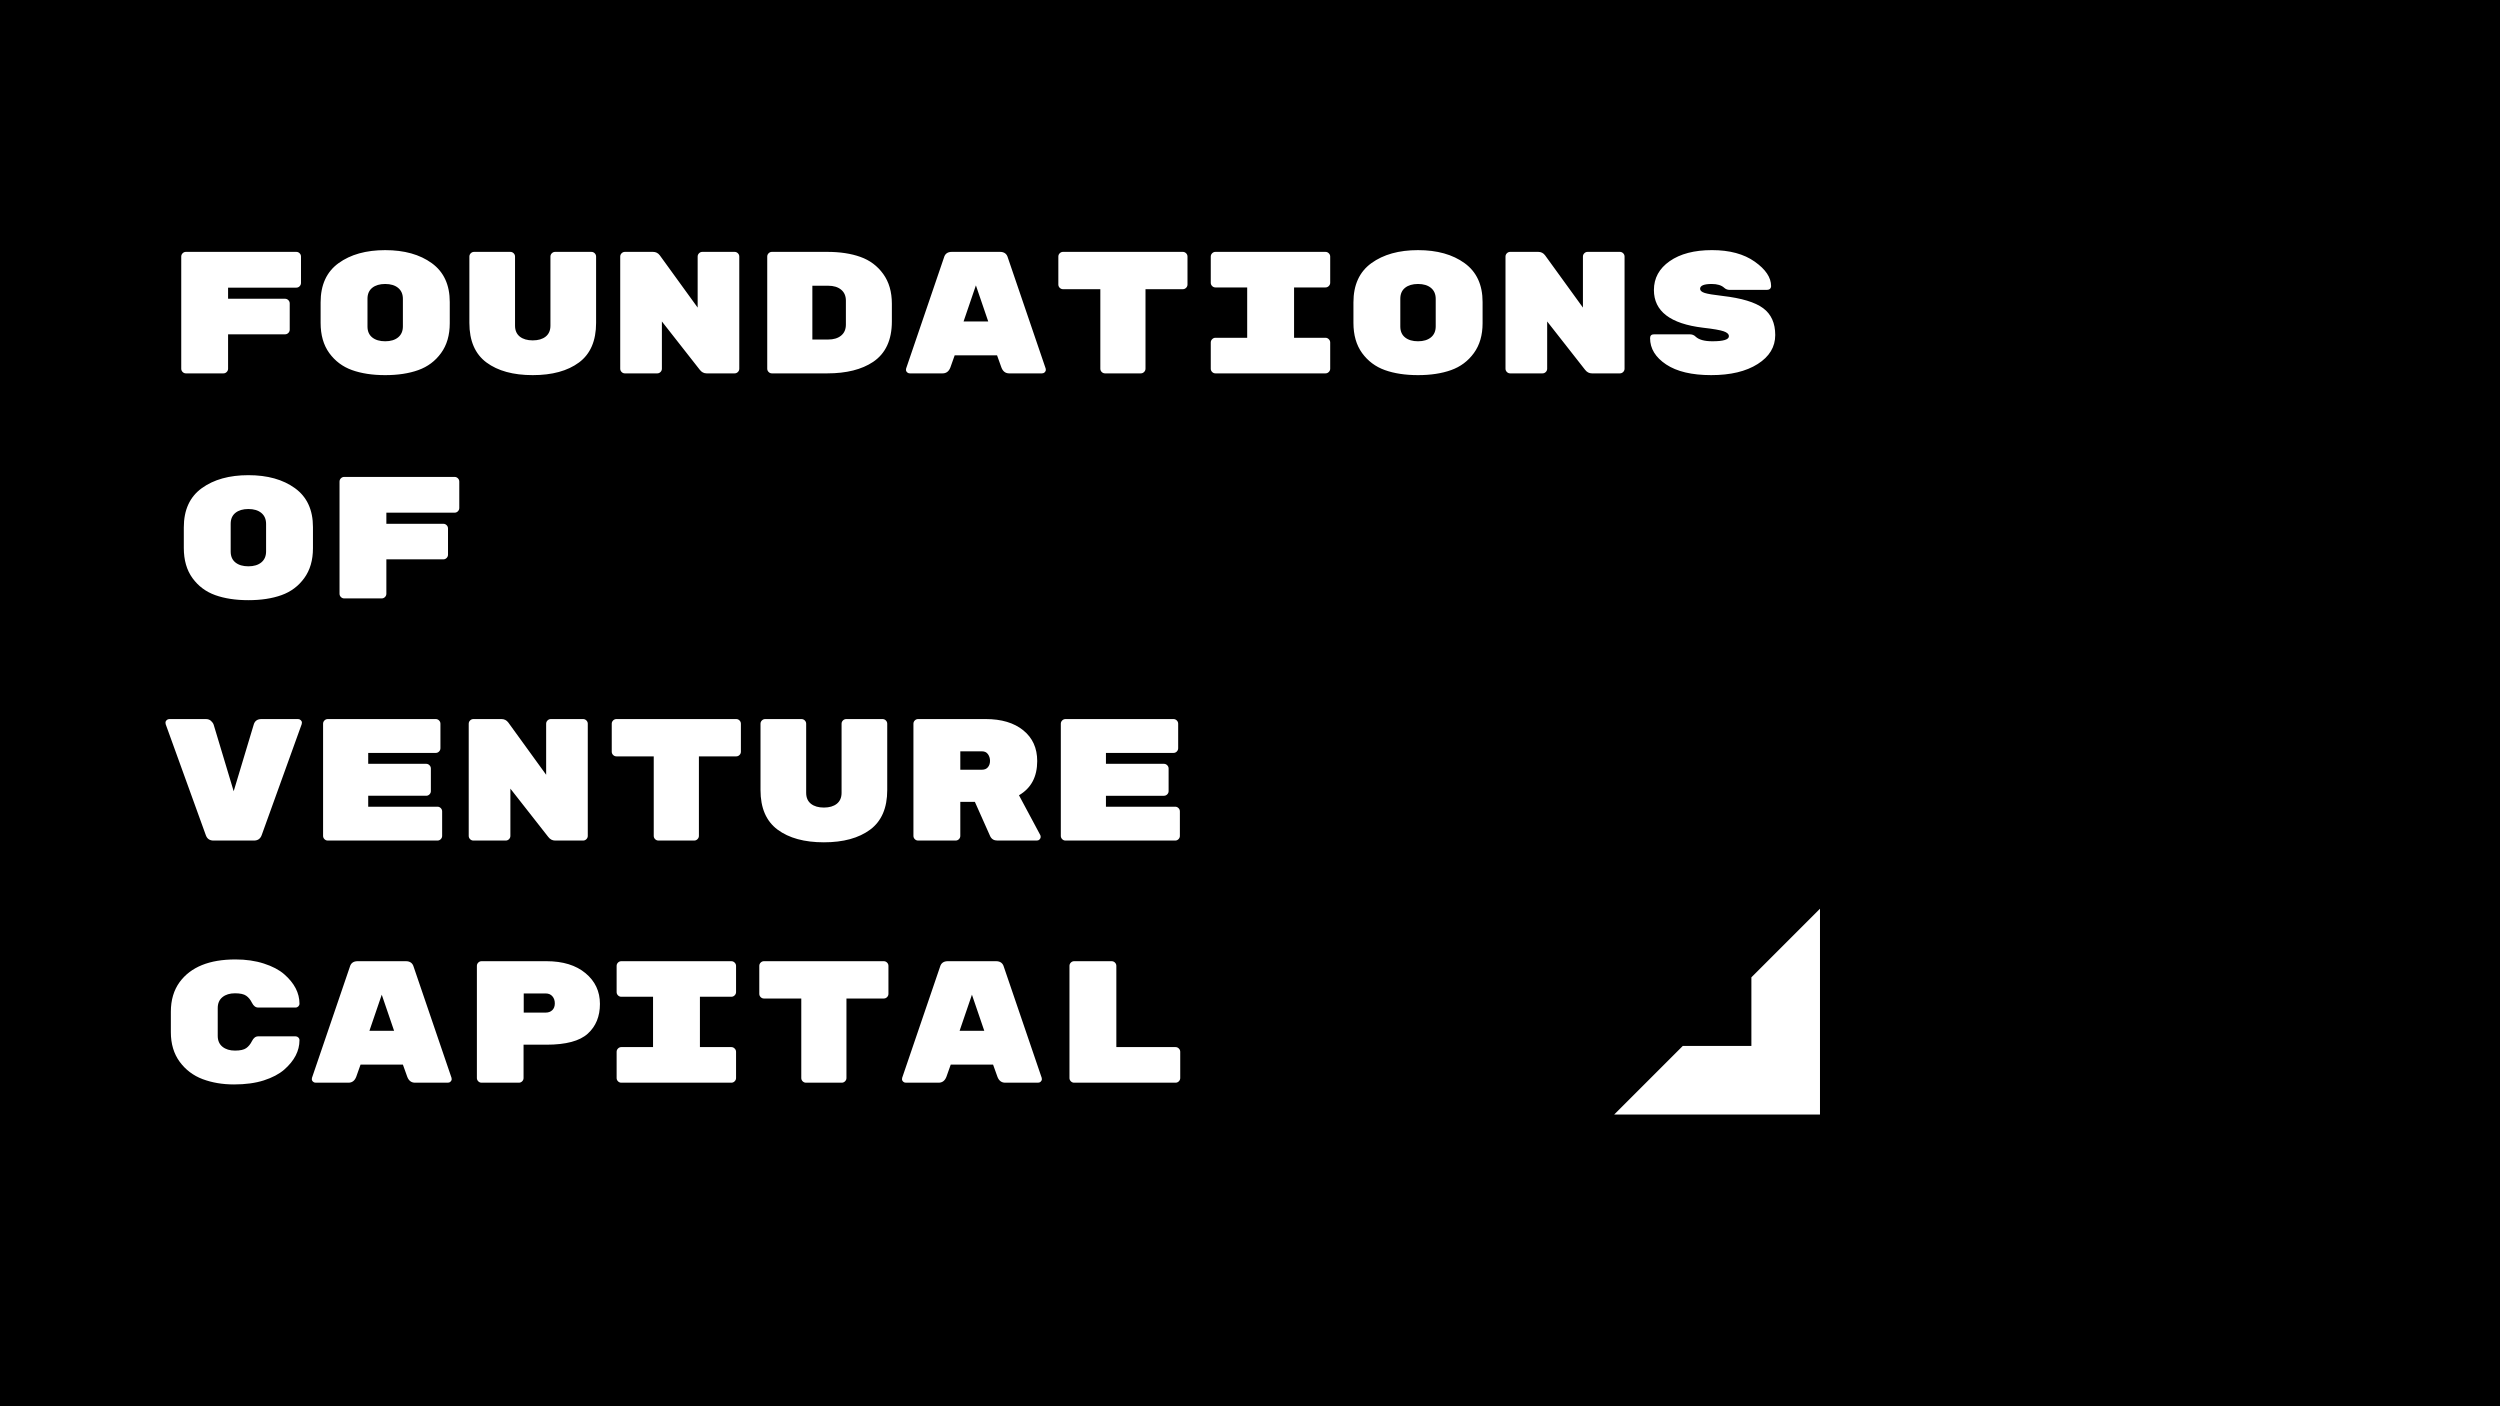
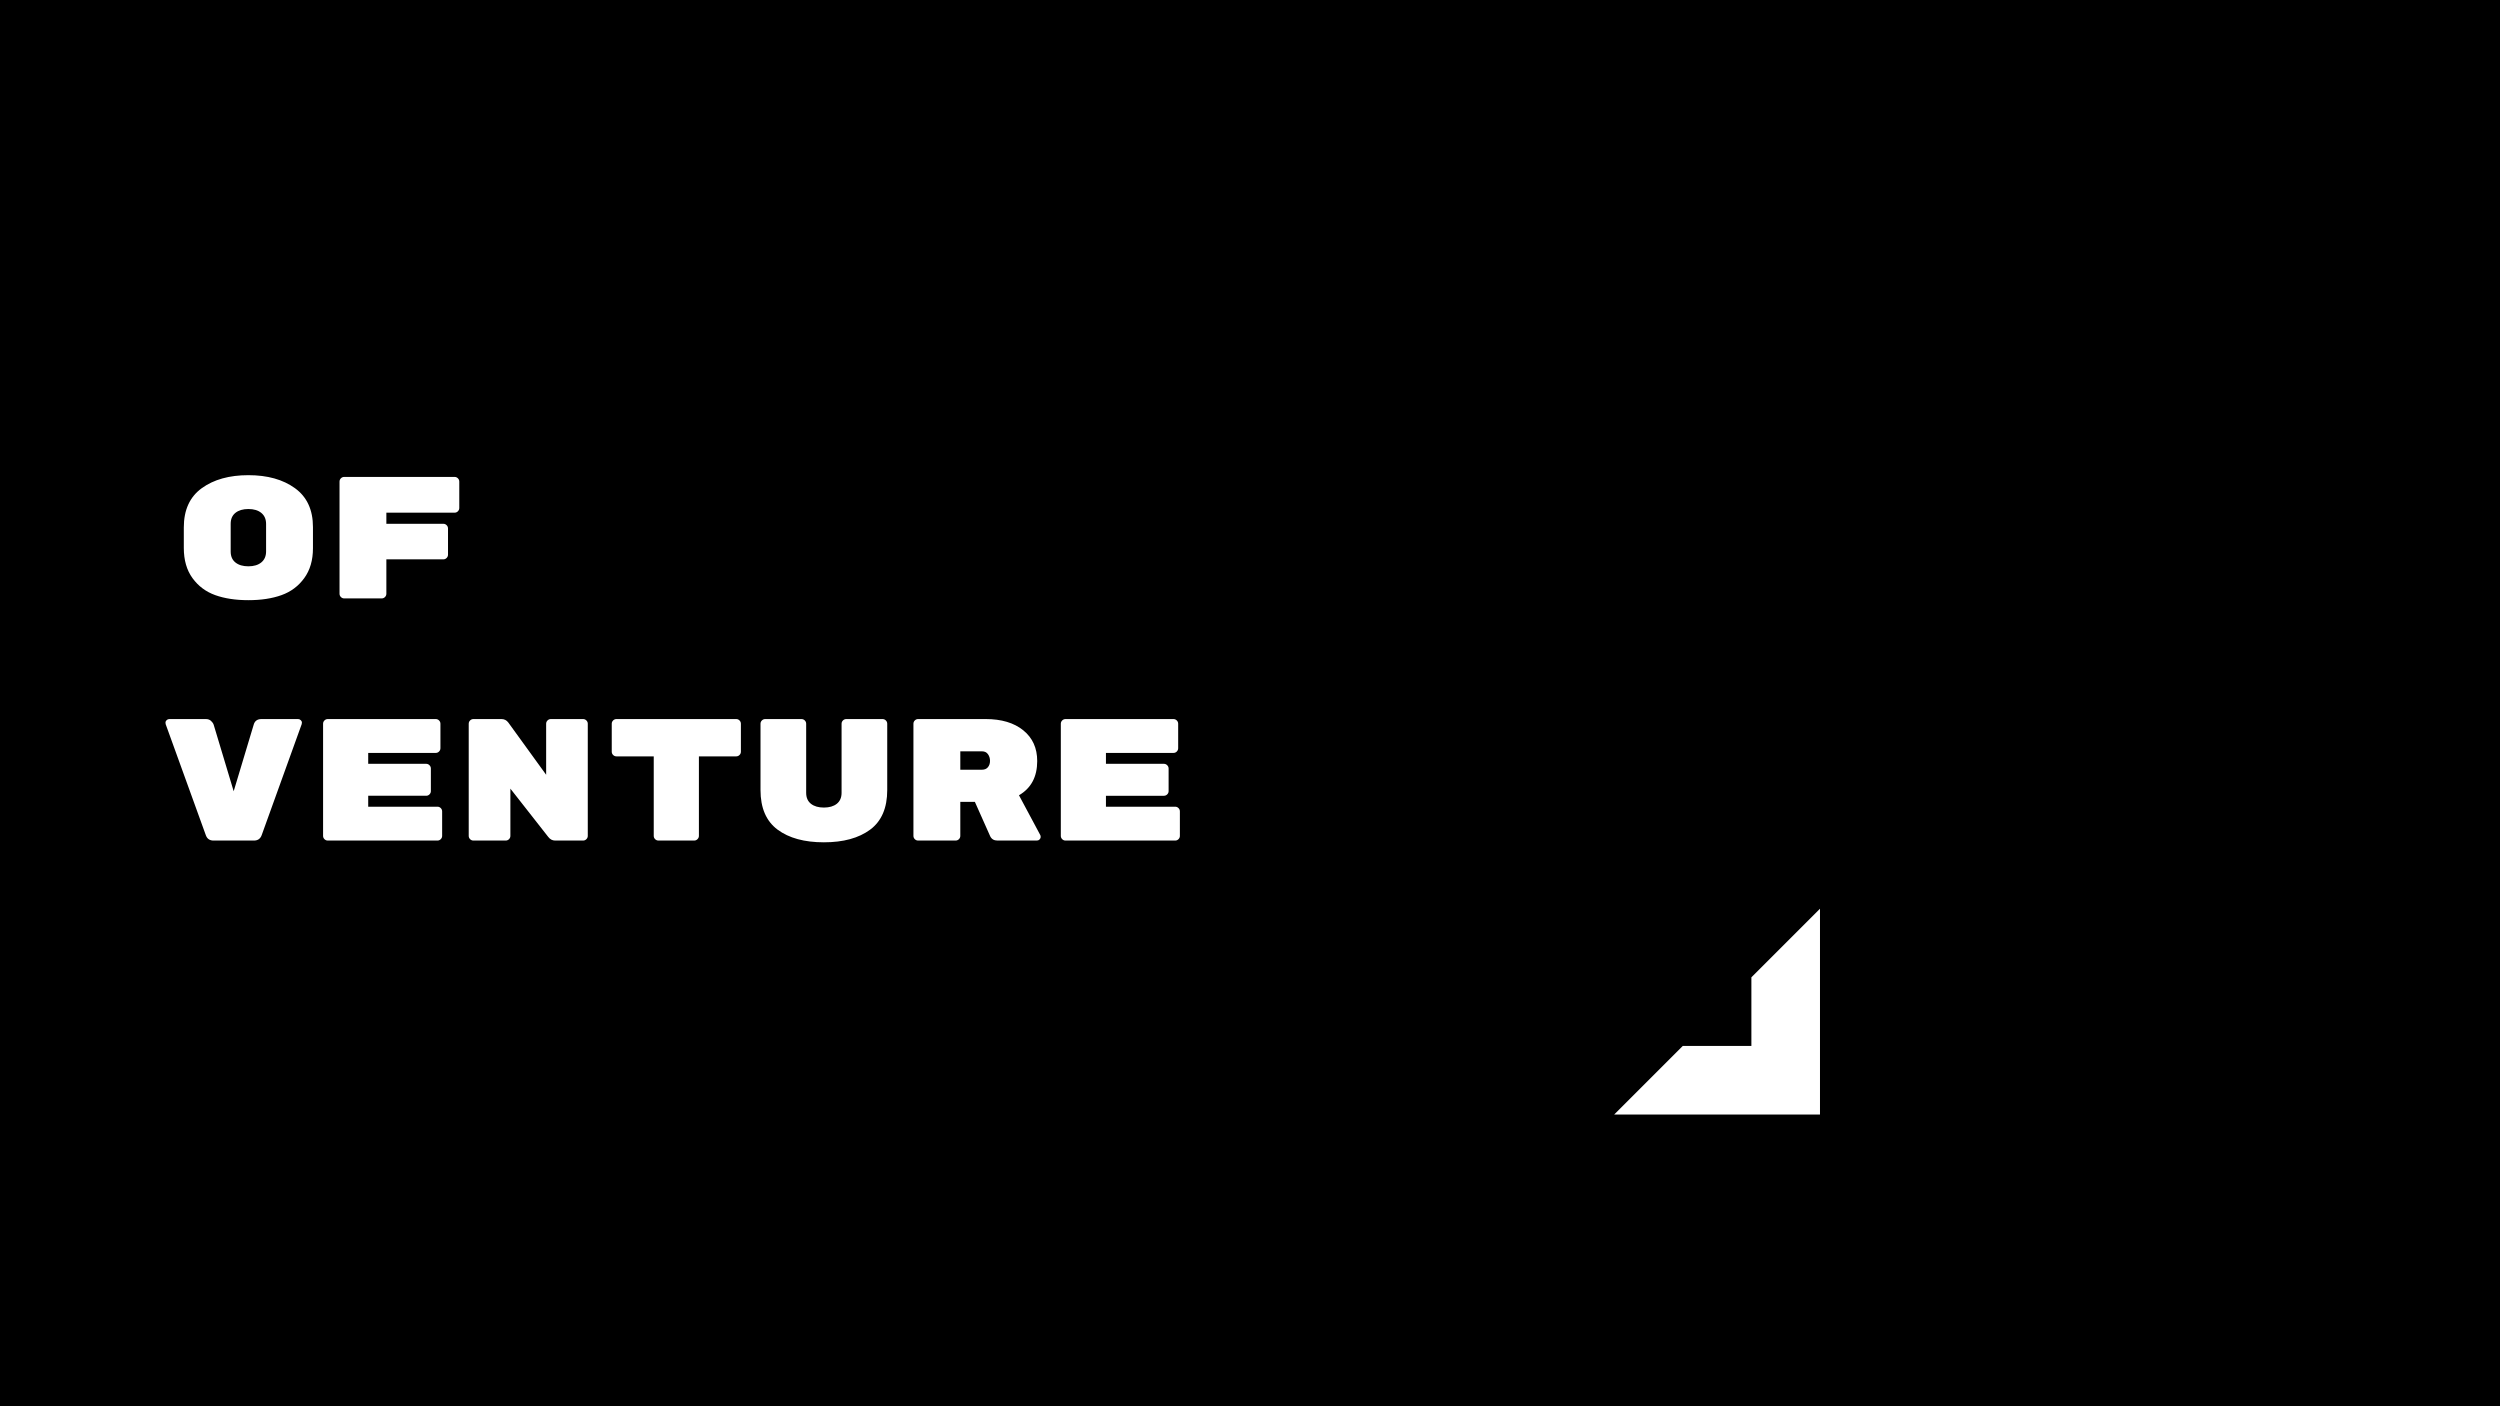
<svg xmlns="http://www.w3.org/2000/svg" stroke-miterlimit="10" stroke-linecap="square" stroke="none" fill="none" viewBox="0.0 0.0 960.0 540.0" version="1.1">
  <rect x="0.0" y="0.0" width="960.0" height="540.0" fill="#808080" stroke="none" />
  <clipPath id="p.0">
    <path clip-rule="nonzero" d="m0 0l960.0 0l0 540.0l-960.0 0l0 -540.0z" />
  </clipPath>
  <g clip-path="url(#p.0)">
    <path fill-rule="evenodd" d="m0 0l960.0 0l0 540.0l-960.0 0z" fill-opacity="0.0" fill="#000000" />
    <path fill-rule="evenodd" d="m0 0l960.0 0l0 540.0l-960.0 0z" fill="#000000" />
-     <path fill-rule="evenodd" d="m0 0l960.0 0l0 540.0l-960.0 0z" stroke-linecap="butt" stroke-linejoin="round" stroke-width="1.0" stroke="#000000" />
    <path fill-rule="evenodd" d="m50.213 89.724l648.661 0l0 59.307l-648.661 0z" fill-opacity="0.0" fill="#000000" />
-     <path fill-rule="nonzero" d="m71.394 96.722l42.391 0q0.734 0 1.266 0.531q0.531 0.531 0.531 1.266l0 10.125q0 0.734 -0.531 1.281q-0.531 0.531 -1.266 0.531l-26.203 0l0 4.266l21.875 0q0.734 0 1.266 0.531q0.531 0.531 0.531 1.266l0 10.062q0 0.734 -0.531 1.266q-0.531 0.531 -1.266 0.531l-21.875 0l0 13.203q0 0.734 -0.531 1.266q-0.531 0.531 -1.266 0.531l-14.391 0q-0.734 0 -1.266 -0.531q-0.531 -0.531 -0.531 -1.266l0 -43.062q0 -0.734 0.531 -1.266q0.531 -0.531 1.266 -0.531zm101.314 19.266l0 8.125q0 6.875 -3.344 11.469q-3.328 4.594 -8.734 6.531q-5.391 1.938 -12.719 1.938q-7.328 0 -12.734 -1.938q-5.391 -1.938 -8.734 -6.531q-3.328 -4.594 -3.328 -11.594l0 -7.875q0 -10.062 6.891 -15.062q6.906 -5.0 17.906 -5.0q11.0 0 17.891 5.0q6.906 5.0 6.906 14.938zm-31.594 -1.266l0 10.656q0 2.734 1.828 4.203q1.844 1.469 4.969 1.469q3.141 0 4.969 -1.5q1.828 -1.5 1.828 -4.234l0 -10.531q0 -2.734 -1.828 -4.234q-1.828 -1.5 -4.969 -1.5q-3.125 0 -4.969 1.469q-1.828 1.469 -1.828 4.203zm81.22 24.469q-6.562 4.859 -17.766 4.859q-11.203 0 -17.766 -4.859q-6.562 -4.875 -6.562 -15.203l0 -25.469q0 -0.734 0.531 -1.266q0.531 -0.531 1.266 -0.531l13.938 0q0.734 0 1.266 0.531q0.531 0.531 0.531 1.266l0 26.531q0 2.734 1.828 4.203q1.844 1.453 4.969 1.453q3.141 0 4.969 -1.453q1.828 -1.469 1.828 -4.203l0 -26.531q0 -0.734 0.531 -1.266q0.531 -0.531 1.266 -0.531l13.938 0q0.734 0 1.266 0.531q0.531 0.531 0.531 1.266l0 25.469q0 10.328 -6.562 15.203zm47.361 -42.469l12.391 0q0.734 0 1.266 0.531q0.531 0.531 0.531 1.266l0 43.062q0 0.734 -0.531 1.266q-0.531 0.531 -1.266 0.531l-10.734 0q-1.594 0 -2.656 -1.406l-14.531 -18.531l0 18.141q0 0.734 -0.531 1.266q-0.531 0.531 -1.266 0.531l-12.406 0q-0.734 0 -1.266 -0.531q-0.531 -0.531 -0.531 -1.266l0 -43.062q0 -0.734 0.531 -1.266q0.531 -0.531 1.266 -0.531l10.797 0q1.609 0 2.609 1.328l14.531 20.062l0 -19.594q0 -0.734 0.531 -1.266q0.531 -0.531 1.266 -0.531zm26.72 0l21.266 0q7.344 0 12.734 1.938q5.406 1.922 8.734 6.531q3.328 4.594 3.328 11.453l0 6.797q0 10.672 -7.203 15.531q-6.594 4.406 -17.594 4.406l-21.266 0q-0.734 0 -1.266 -0.531q-0.531 -0.531 -0.531 -1.266l0 -43.062q0 -0.734 0.531 -1.266q0.531 -0.531 1.266 -0.531zm15.531 13.0l0 20.656l6.078 0q3.125 0 4.953 -1.5q1.844 -1.5 1.844 -4.234l0 -9.188q0 -2.734 -1.844 -4.234q-1.828 -1.5 -4.953 -1.5l-6.078 0zm50.002 33.656l-12.594 0q-0.609 0 -1.047 -0.422q-0.422 -0.438 -0.422 -0.844q0 -0.406 0.062 -0.594l14.531 -42.594q0.594 -2.203 3.0 -2.203l18.531 0q2.391 0 3.0 2.203l14.531 42.594q0.062 0.188 0.062 0.594q0 0.406 -0.438 0.844q-0.422 0.422 -1.031 0.422l-12.594 0q-2.141 0 -3.0 -2.266l-1.672 -4.672l-16.266 0l-1.656 4.672q-0.875 2.266 -3.0 2.266zm17.531 -19.937l-4.734 -13.859l-4.734 13.859l9.469 0zm28.72 -26.719l46.0 0q0.734 0 1.266 0.531q0.531 0.531 0.531 1.266l0 10.734q0 0.734 -0.531 1.266q-0.531 0.531 -1.266 0.531l-14.328 0l0 30.531q0 0.734 -0.547 1.266q-0.531 0.531 -1.266 0.531l-13.719 0q-0.734 0 -1.281 -0.531q-0.531 -0.531 -0.531 -1.266l0 -30.531l-14.328 0q-0.734 0 -1.266 -0.531q-0.531 -0.531 -0.531 -1.266l0 -10.734q0 -0.734 0.531 -1.266q0.531 -0.531 1.266 -0.531zm100.783 13.656l-12.062 0l0 19.328l12.062 0q0.734 0 1.266 0.547q0.547 0.531 0.547 1.266l0 10.062q0 0.734 -0.547 1.266q-0.531 0.531 -1.266 0.531l-42.25 0q-0.734 0 -1.266 -0.531q-0.531 -0.531 -0.531 -1.266l0 -10.062q0 -0.734 0.531 -1.266q0.531 -0.547 1.266 -0.547l12.188 0l0 -19.328l-12.188 0q-0.734 0 -1.266 -0.531q-0.531 -0.531 -0.531 -1.266l0 -10.062q0 -0.734 0.531 -1.266q0.531 -0.531 1.266 -0.531l42.25 0q0.734 0 1.266 0.531q0.547 0.531 0.547 1.266l0 10.062q0 0.734 -0.547 1.266q-0.531 0.531 -1.266 0.531zm60.33 5.609l0 8.125q0 6.875 -3.344 11.469q-3.328 4.594 -8.734 6.531q-5.391 1.938 -12.719 1.938q-7.328 0 -12.734 -1.938q-5.391 -1.938 -8.734 -6.531q-3.328 -4.594 -3.328 -11.594l0 -7.875q0 -10.062 6.891 -15.062q6.906 -5.0 17.906 -5.0q11.0 0 17.891 5.0q6.906 5.0 6.906 14.938zm-31.594 -1.266l0 10.656q0 2.734 1.828 4.203q1.844 1.469 4.969 1.469q3.141 0 4.969 -1.5q1.828 -1.5 1.828 -4.234l0 -10.531q0 -2.734 -1.828 -4.234q-1.828 -1.5 -4.969 -1.5q-3.125 0 -4.969 1.469q-1.828 1.469 -1.828 4.203zm71.924 -18.0l12.391 0q0.734 0 1.266 0.531q0.531 0.531 0.531 1.266l0 43.062q0 0.734 -0.531 1.266q-0.531 0.531 -1.266 0.531l-10.734 0q-1.594 0 -2.656 -1.406l-14.531 -18.531l0 18.141q0 0.734 -0.531 1.266q-0.531 0.531 -1.266 0.531l-12.406 0q-0.734 0 -1.266 -0.531q-0.531 -0.531 -0.531 -1.266l0 -43.062q0 -0.734 0.531 -1.266q0.531 -0.531 1.266 -0.531l10.797 0q1.609 0 2.609 1.328l14.531 20.062l0 -19.594q0 -0.734 0.531 -1.266q0.531 -0.531 1.266 -0.531zm51.861 16.922q10.922 1.266 15.547 4.703q4.641 3.438 4.641 10.312q0 6.859 -6.734 11.125q-6.719 4.266 -17.859 4.266q-11.125 0 -17.297 -4.094q-6.172 -4.109 -6.172 -10.109q0 -1.469 1.547 -1.469l13.656 0q1.406 0 2.266 0.875q1.875 1.797 6.469 1.797q6.328 0 6.328 -1.938q0 -1.203 -2.0 -1.891q-2.0 -0.703 -7.922 -1.375q-18.875 -2.266 -18.875 -14.469q0 -6.859 6.062 -11.094q6.078 -4.234 16.234 -4.234q10.172 0 16.438 4.438q6.266 4.438 6.266 9.359q0 0.672 -0.438 1.078q-0.438 0.391 -1.156 0.391l-14.344 0q-1.188 0 -2.062 -0.797q-1.594 -1.469 -4.797 -1.469q-4.469 0 -4.469 1.859q0 1.0 1.734 1.578q1.734 0.562 6.938 1.156z" fill="#ffffff" />
    <path fill-rule="evenodd" d="m50.213 169.572l146.992 0l0 72.441l-146.992 0z" fill-opacity="0.0" fill="#000000" />
    <path fill-rule="nonzero" d="m120.176 202.402l0 8.125q0 6.875 -3.344 11.469q-3.328 4.594 -8.734 6.531q-5.391 1.938 -12.719 1.938q-7.328 0 -12.734 -1.938q-5.391 -1.938 -8.734 -6.531q-3.328 -4.594 -3.328 -11.594l0 -7.875q0 -10.062 6.891 -15.062q6.906 -5.0 17.906 -5.0q11.0 0 17.891 5.0q6.906 5.0 6.906 14.938zm-31.594 -1.266l0 10.656q0 2.734 1.828 4.203q1.844 1.469 4.969 1.469q3.141 0 4.969 -1.5q1.828 -1.5 1.828 -4.234l0 -10.531q0 -2.734 -1.828 -4.234q-1.828 -1.5 -4.969 -1.5q-3.125 0 -4.969 1.469q-1.828 1.469 -1.828 4.203zm43.595 -18.0l42.391 0q0.734 0 1.266 0.531q0.531 0.531 0.531 1.266l0 10.125q0 0.734 -0.531 1.281q-0.531 0.531 -1.266 0.531l-26.203 0l0 4.266l21.875 0q0.734 0 1.266 0.531q0.531 0.531 0.531 1.266l0 10.062q0 0.734 -0.531 1.266q-0.531 0.531 -1.266 0.531l-21.875 0l0 13.203q0 0.734 -0.531 1.266q-0.531 0.531 -1.266 0.531l-14.391 0q-0.734 0 -1.266 -0.531q-0.531 -0.531 -0.531 -1.266l0 -43.062q0 -0.734 0.531 -1.266q0.531 -0.531 1.266 -0.531z" fill="#ffffff" />
-     <path fill-rule="evenodd" d="m50.213 262.554l418.992 0l0 72.441l-418.992 0z" fill-opacity="0.0" fill="#000000" />
    <path fill-rule="nonzero" d="m100.406 276.118l14.062 0q0.594 0 1.031 0.438q0.438 0.422 0.438 0.828q0 0.391 -0.078 0.672l-15.328 42.516q-0.734 2.203 -3.0 2.203l-15.531 0q-2.203 0 -2.938 -2.0l-15.453 -42.719q-0.062 -0.281 -0.062 -0.672q0 -0.406 0.422 -0.828q0.438 -0.438 1.031 -0.438l14.062 0q1.203 0 1.969 0.703q0.766 0.688 1.031 1.5l7.672 25.516l7.672 -25.516q0.594 -2.203 3.0 -2.203zm40.986 33.656l26.594 0q0.734 0 1.266 0.531q0.531 0.531 0.531 1.266l0 9.406q0 0.734 -0.531 1.266q-0.531 0.531 -1.266 0.531l-42.125 0q-0.734 0 -1.266 -0.531q-0.531 -0.531 -0.531 -1.266l0 -43.062q0 -0.734 0.531 -1.266q0.531 -0.531 1.266 -0.531l41.469 0q0.734 0 1.266 0.531q0.531 0.531 0.531 1.266l0 9.391q0 0.734 -0.531 1.281q-0.531 0.531 -1.266 0.531l-25.938 0l0 4.188l22.266 0q0.734 0 1.266 0.547q0.531 0.531 0.531 1.266l0 8.656q0 0.734 -0.531 1.266q-0.531 0.531 -1.266 0.531l-22.266 0l0 4.203zm70.127 -33.656l12.391 0q0.734 0 1.266 0.531q0.531 0.531 0.531 1.266l0 43.062q0 0.734 -0.531 1.266q-0.531 0.531 -1.266 0.531l-10.734 0q-1.594 0 -2.656 -1.406l-14.531 -18.531l0 18.141q0 0.734 -0.531 1.266q-0.531 0.531 -1.266 0.531l-12.406 0q-0.734 0 -1.266 -0.531q-0.531 -0.531 -0.531 -1.266l0 -43.062q0 -0.734 0.531 -1.266q0.531 -0.531 1.266 -0.531l10.797 0q1.609 0 2.609 1.328l14.531 20.062l0 -19.594q0 -0.734 0.531 -1.266q0.531 -0.531 1.266 -0.531zm25.189 0l46 0q0.734 0 1.266 0.531q0.531 0.531 0.531 1.266l0 10.734q0 0.734 -0.531 1.266q-0.531 0.531 -1.266 0.531l-14.328 0l0 30.531q0 0.734 -0.547 1.266q-0.531 0.531 -1.266 0.531l-13.719 0q-0.734 0 -1.281 -0.531q-0.531 -0.531 -0.531 -1.266l0 -30.531l-14.328 0q-0.734 0 -1.266 -0.531q-0.531 -0.531 -0.531 -1.266l0 -10.734q0 -0.734 0.531 -1.266q0.531 -0.531 1.266 -0.531zm97.424 42.469q-6.562 4.859 -17.766 4.859q-11.203 0 -17.766 -4.859q-6.562 -4.875 -6.562 -15.203l0 -25.469q0 -0.734 0.531 -1.266q0.531 -0.531 1.266 -0.531l13.938 0q0.734 0 1.266 0.531q0.531 0.531 0.531 1.266l0 26.531q0 2.734 1.828 4.203q1.844 1.453 4.969 1.453q3.141 0 4.969 -1.453q1.828 -1.469 1.828 -4.203l0 -26.531q0 -0.734 0.531 -1.266q0.531 -0.531 1.266 -0.531l13.938 0q0.734 0 1.266 0.531q0.531 0.531 0.531 1.266l0 25.469q0 10.328 -6.562 15.203zm65.361 2.125q0.125 0.266 0.125 0.734q0 0.469 -0.438 0.906q-0.422 0.422 -1.031 0.422l-15.125 0q-2.0 0 -2.797 -1.672l-5.875 -13.188l-5.594 0l0 13.062q0 0.734 -0.531 1.266q-0.531 0.531 -1.266 0.531l-14.406 0q-0.734 0 -1.266 -0.531q-0.531 -0.531 -0.531 -1.266l0 -43.062q0 -0.734 0.531 -1.266q0.531 -0.531 1.266 -0.531l25.938 0q9.125 0 14.453 4.328q5.344 4.328 5.344 11.797q0 9.062 -7.0 13.141l8.203 15.328zm-30.734 -32.203l0 7.062l8.328 0q1.469 0 2.266 -0.953q0.812 -0.969 0.812 -2.438q0 -1.469 -0.781 -2.562q-0.766 -1.109 -2.297 -1.109l-8.328 0zm55.924 21.266l26.594 0q0.734 0 1.266 0.531q0.531 0.531 0.531 1.266l0 9.406q0 0.734 -0.531 1.266q-0.531 0.531 -1.266 0.531l-42.125 0q-0.734 0 -1.266 -0.531q-0.531 -0.531 -0.531 -1.266l0 -43.062q0 -0.734 0.531 -1.266q0.531 -0.531 1.266 -0.531l41.469 0q0.734 0 1.266 0.531q0.531 0.531 0.531 1.266l0 9.391q0 0.734 -0.531 1.281q-0.531 0.531 -1.266 0.531l-25.938 0l0 4.188l22.266 0q0.734 0 1.266 0.547q0.531 0.531 0.531 1.266l0 8.656q0 0.734 -0.531 1.266q-0.531 0.531 -1.266 0.531l-22.266 0l0 4.203z" fill="#ffffff" />
-     <path fill-rule="evenodd" d="m50.213 355.535l418.992 0l0 72.441l-418.992 0z" fill-opacity="0.0" fill="#000000" />
-     <path fill-rule="nonzero" d="m83.609 387.1l0 10.656q0 2.734 1.828 4.203q1.828 1.469 4.797 1.469q2.969 0 4.297 -0.938q1.344 -0.938 2.234 -2.734q0.906 -1.797 2.375 -1.797l14.391 0q0.594 0 1.031 0.438q0.438 0.422 0.438 1.031q0 6.203 -5.875 11.328q-2.922 2.531 -7.797 4.109q-4.859 1.562 -11.469 1.562q-6.594 0 -12.031 -2.031q-5.422 -2.047 -8.828 -6.672q-3.391 -4.641 -3.391 -11.359l0 -7.875q0 -6.734 3.391 -11.391q6.406 -8.672 21.406 -8.672q6.062 0 10.922 1.578q4.875 1.562 7.797 4.094q5.875 5.125 5.875 11.328q0 0.594 -0.438 1.031q-0.438 0.438 -1.031 0.438l-14.391 0q-1.469 0 -2.375 -1.797q-0.891 -1.812 -2.234 -2.734q-1.328 -0.938 -4.297 -0.938q-2.969 0 -4.797 1.469q-1.828 1.469 -1.828 4.203zm50.189 28.656l-12.594 0q-0.609 0 -1.047 -0.422q-0.422 -0.438 -0.422 -0.844q0 -0.406 0.062 -0.594l14.531 -42.594q0.594 -2.203 3.0 -2.203l18.531 0q2.391 0 3.0 2.203l14.531 42.594q0.062 0.188 0.062 0.594q0 0.406 -0.438 0.844q-0.422 0.422 -1.031 0.422l-12.594 0q-2.141 0 -3.0 -2.266l-1.672 -4.672l-16.266 0l-1.656 4.672q-0.875 2.266 -3.0 2.266zm17.531 -19.938l-4.734 -13.859l-4.734 13.859l9.469 0zm33.595 -26.719l24.922 0q9.469 0 15.0 4.609q5.531 4.594 5.531 11.797q0 7.188 -4.672 11.422q-4.656 4.234 -15.859 4.234l-8.797 0l0 12.797q0 0.734 -0.531 1.266q-0.531 0.531 -1.266 0.531l-14.328 0q-0.734 0 -1.266 -0.531q-0.531 -0.531 -0.531 -1.266l0 -43.062q0 -0.734 0.531 -1.266q0.531 -0.531 1.266 -0.531zm16.188 12.391l0 7.344l8.469 0q1.531 0 2.5 -0.938q0.969 -0.938 0.969 -2.594q0 -1.672 -0.938 -2.734q-0.922 -1.078 -2.531 -1.078l-8.469 0zm79.72 1.266l-12.062 0l0 19.328l12.062 0q0.734 0 1.266 0.547q0.547 0.531 0.547 1.266l0 10.062q0 0.734 -0.547 1.266q-0.531 0.531 -1.266 0.531l-42.25 0q-0.734 0 -1.266 -0.531q-0.531 -0.531 -0.531 -1.266l0 -10.062q0 -0.734 0.531 -1.266q0.531 -0.547 1.266 -0.547l12.188 0l0 -19.328l-12.188 0q-0.734 0 -1.266 -0.531q-0.531 -0.531 -0.531 -1.266l0 -10.062q0 -0.734 0.531 -1.266q0.531 -0.531 1.266 -0.531l42.25 0q0.734 0 1.266 0.531q0.547 0.531 0.547 1.266l0 10.062q0 0.734 -0.547 1.266q-0.531 0.531 -1.266 0.531zm12.533 -13.656l46.0 0q0.734 0 1.266 0.531q0.531 0.531 0.531 1.266l0 10.734q0 0.734 -0.531 1.266q-0.531 0.531 -1.266 0.531l-14.328 0l0 30.531q0 0.734 -0.547 1.266q-0.531 0.531 -1.266 0.531l-13.719 0q-0.734 0 -1.281 -0.531q-0.531 -0.531 -0.531 -1.266l0 -30.531l-14.328 0q-0.734 0 -1.266 -0.531q-0.531 -0.531 -0.531 -1.266l0 -10.734q0 -0.734 0.531 -1.266q0.531 -0.531 1.266 -0.531zm67.064 46.656l-12.594 0q-0.609 0 -1.047 -0.422q-0.422 -0.438 -0.422 -0.844q0 -0.406 0.062 -0.594l14.531 -42.594q0.594 -2.203 3.0 -2.203l18.531 0q2.391 0 3.0 2.203l14.531 42.594q0.062 0.188 0.062 0.594q0 0.406 -0.438 0.844q-0.422 0.422 -1.031 0.422l-12.594 0q-2.141 0 -3.0 -2.266l-1.672 -4.672l-16.266 0l-1.656 4.672q-0.875 2.266 -3.0 2.266zm17.531 -19.938l-4.734 -13.859l-4.734 13.859l9.469 0zm50.72 6.266l22.734 0q0.734 0 1.266 0.547q0.531 0.531 0.531 1.266l0 10.062q0 0.734 -0.531 1.266q-0.531 0.531 -1.266 0.531l-38.938 0q-0.734 0 -1.266 -0.531q-0.531 -0.531 -0.531 -1.266l0 -43.062q0 -0.734 0.531 -1.266q0.531 -0.531 1.266 -0.531l14.406 0q0.734 0 1.266 0.531q0.531 0.531 0.531 1.266l0 31.188z" fill="#ffffff" />
    <path fill-rule="evenodd" d="m698.874 427.976l-79.024 0l26.341 -26.341l26.342 0l0 -26.342l26.341 -26.341z" fill="#ffffff" />
  </g>
</svg>